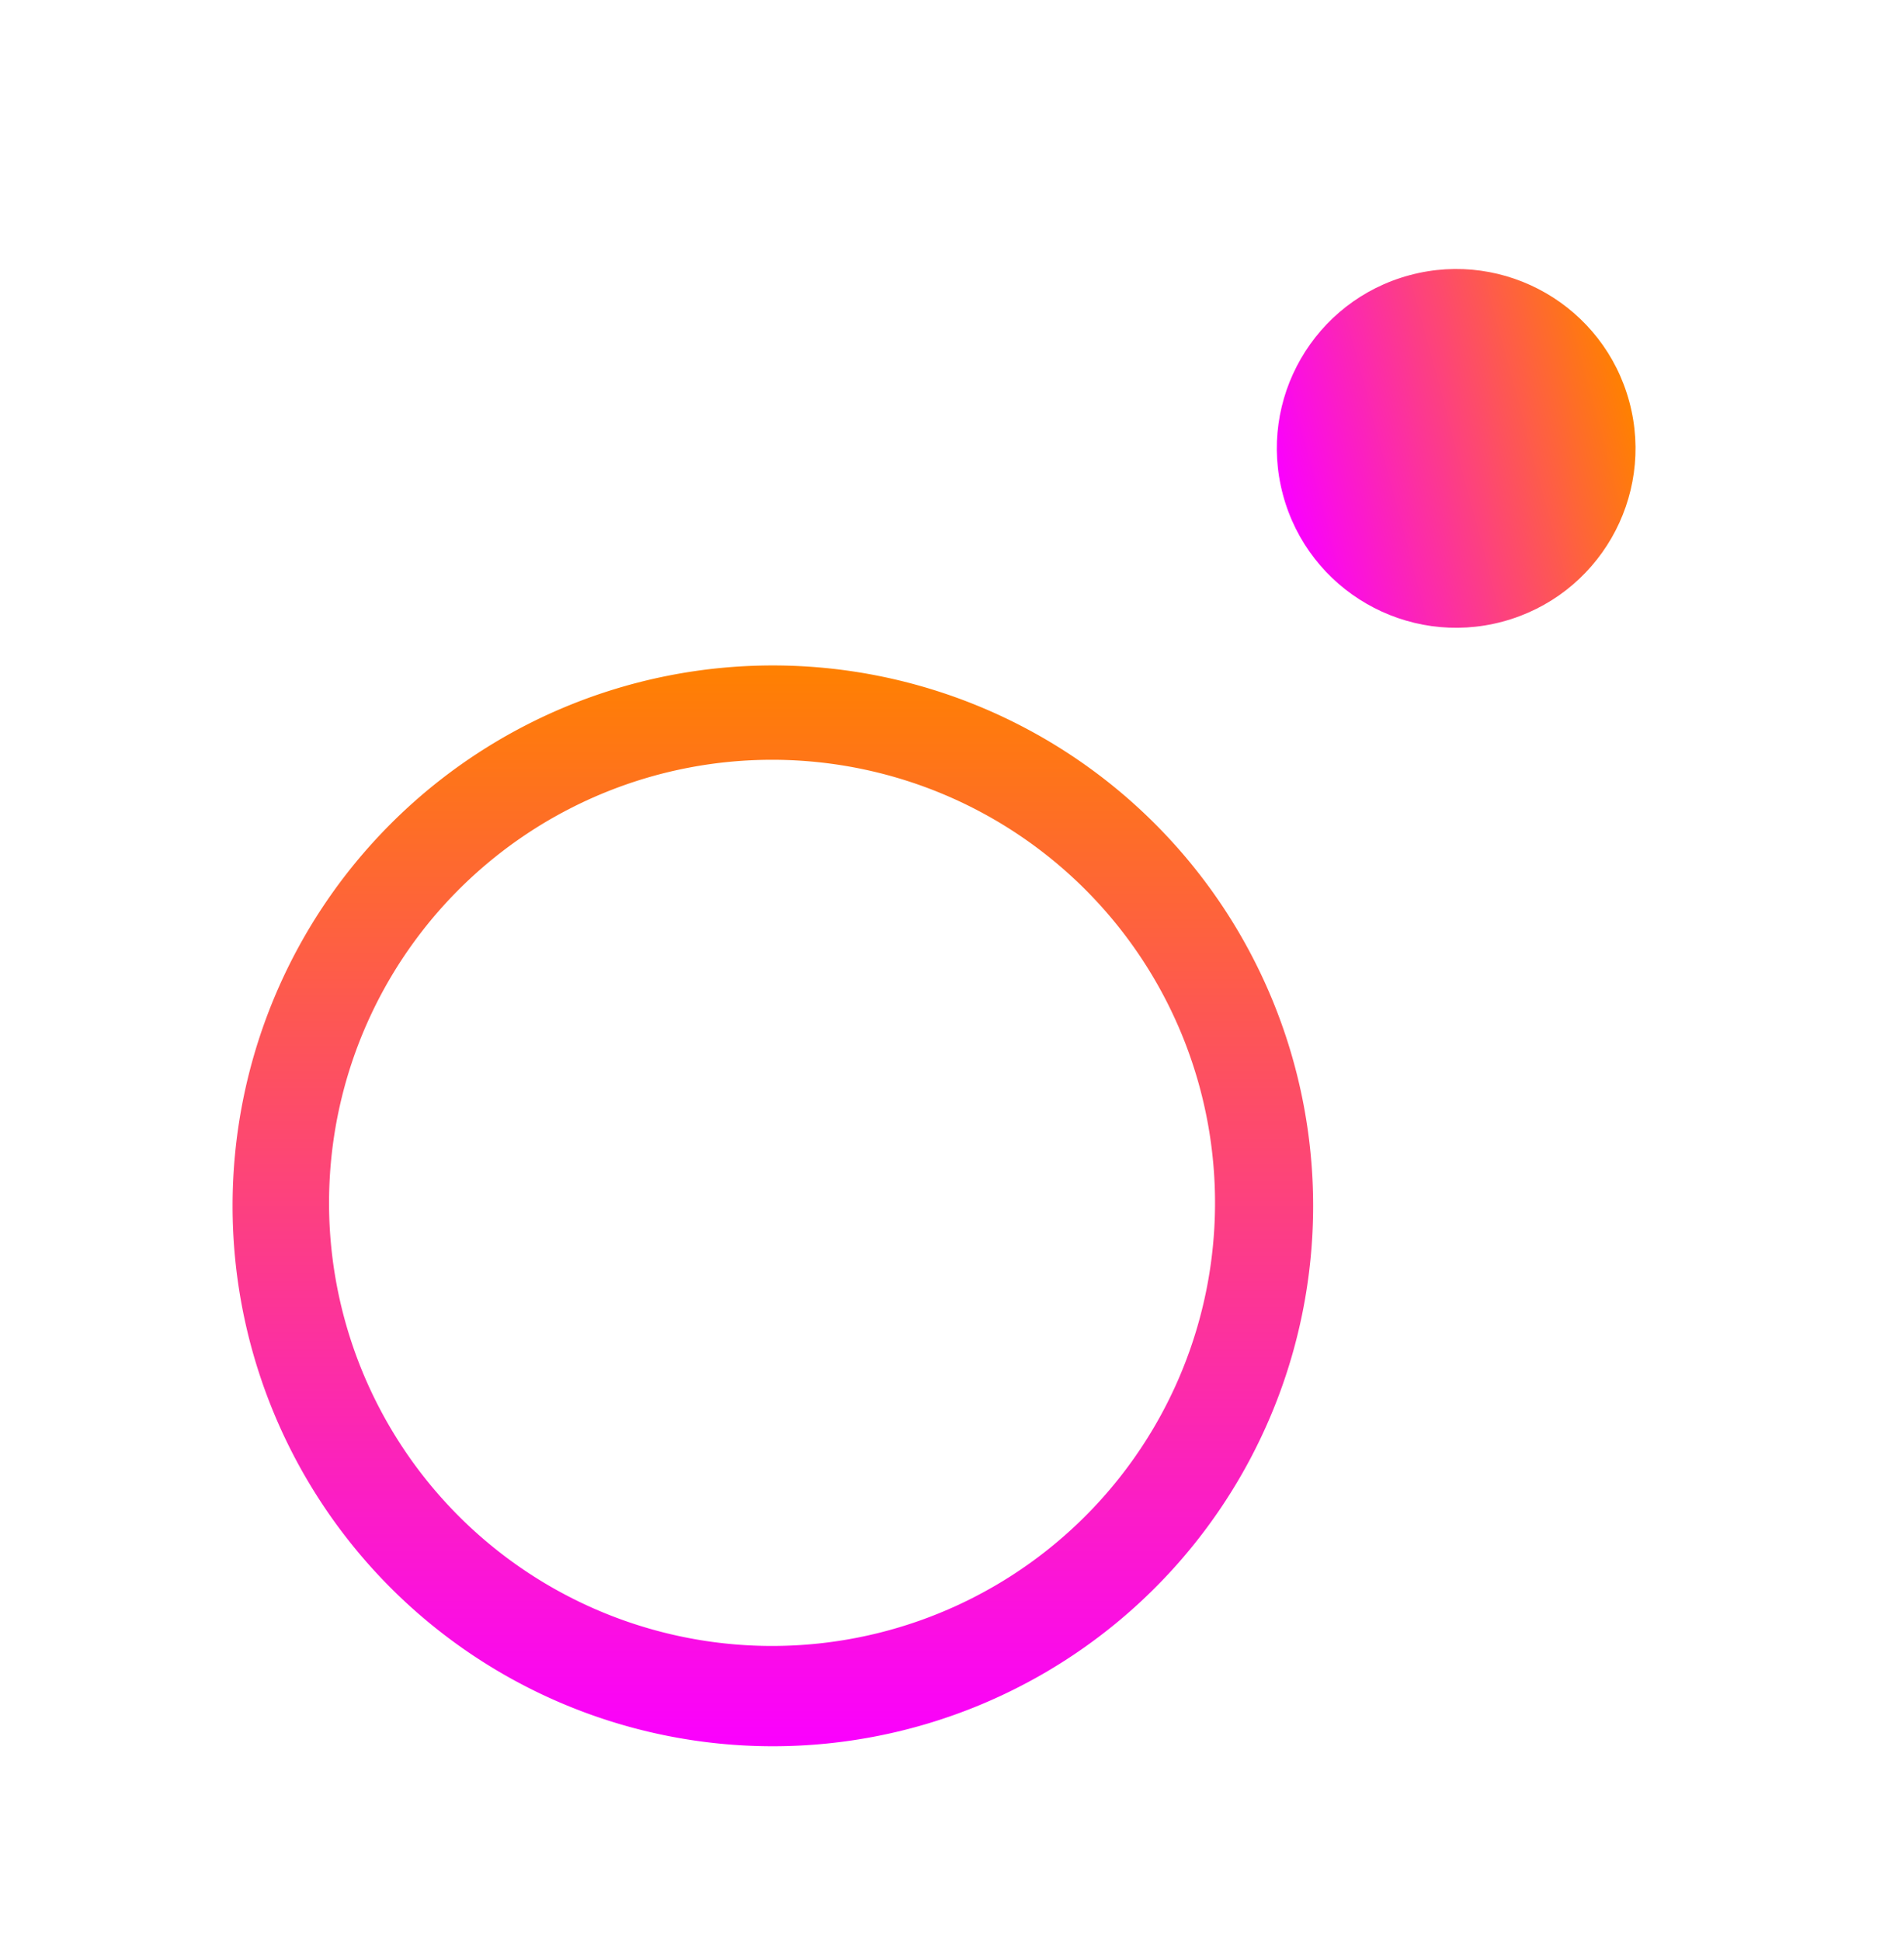
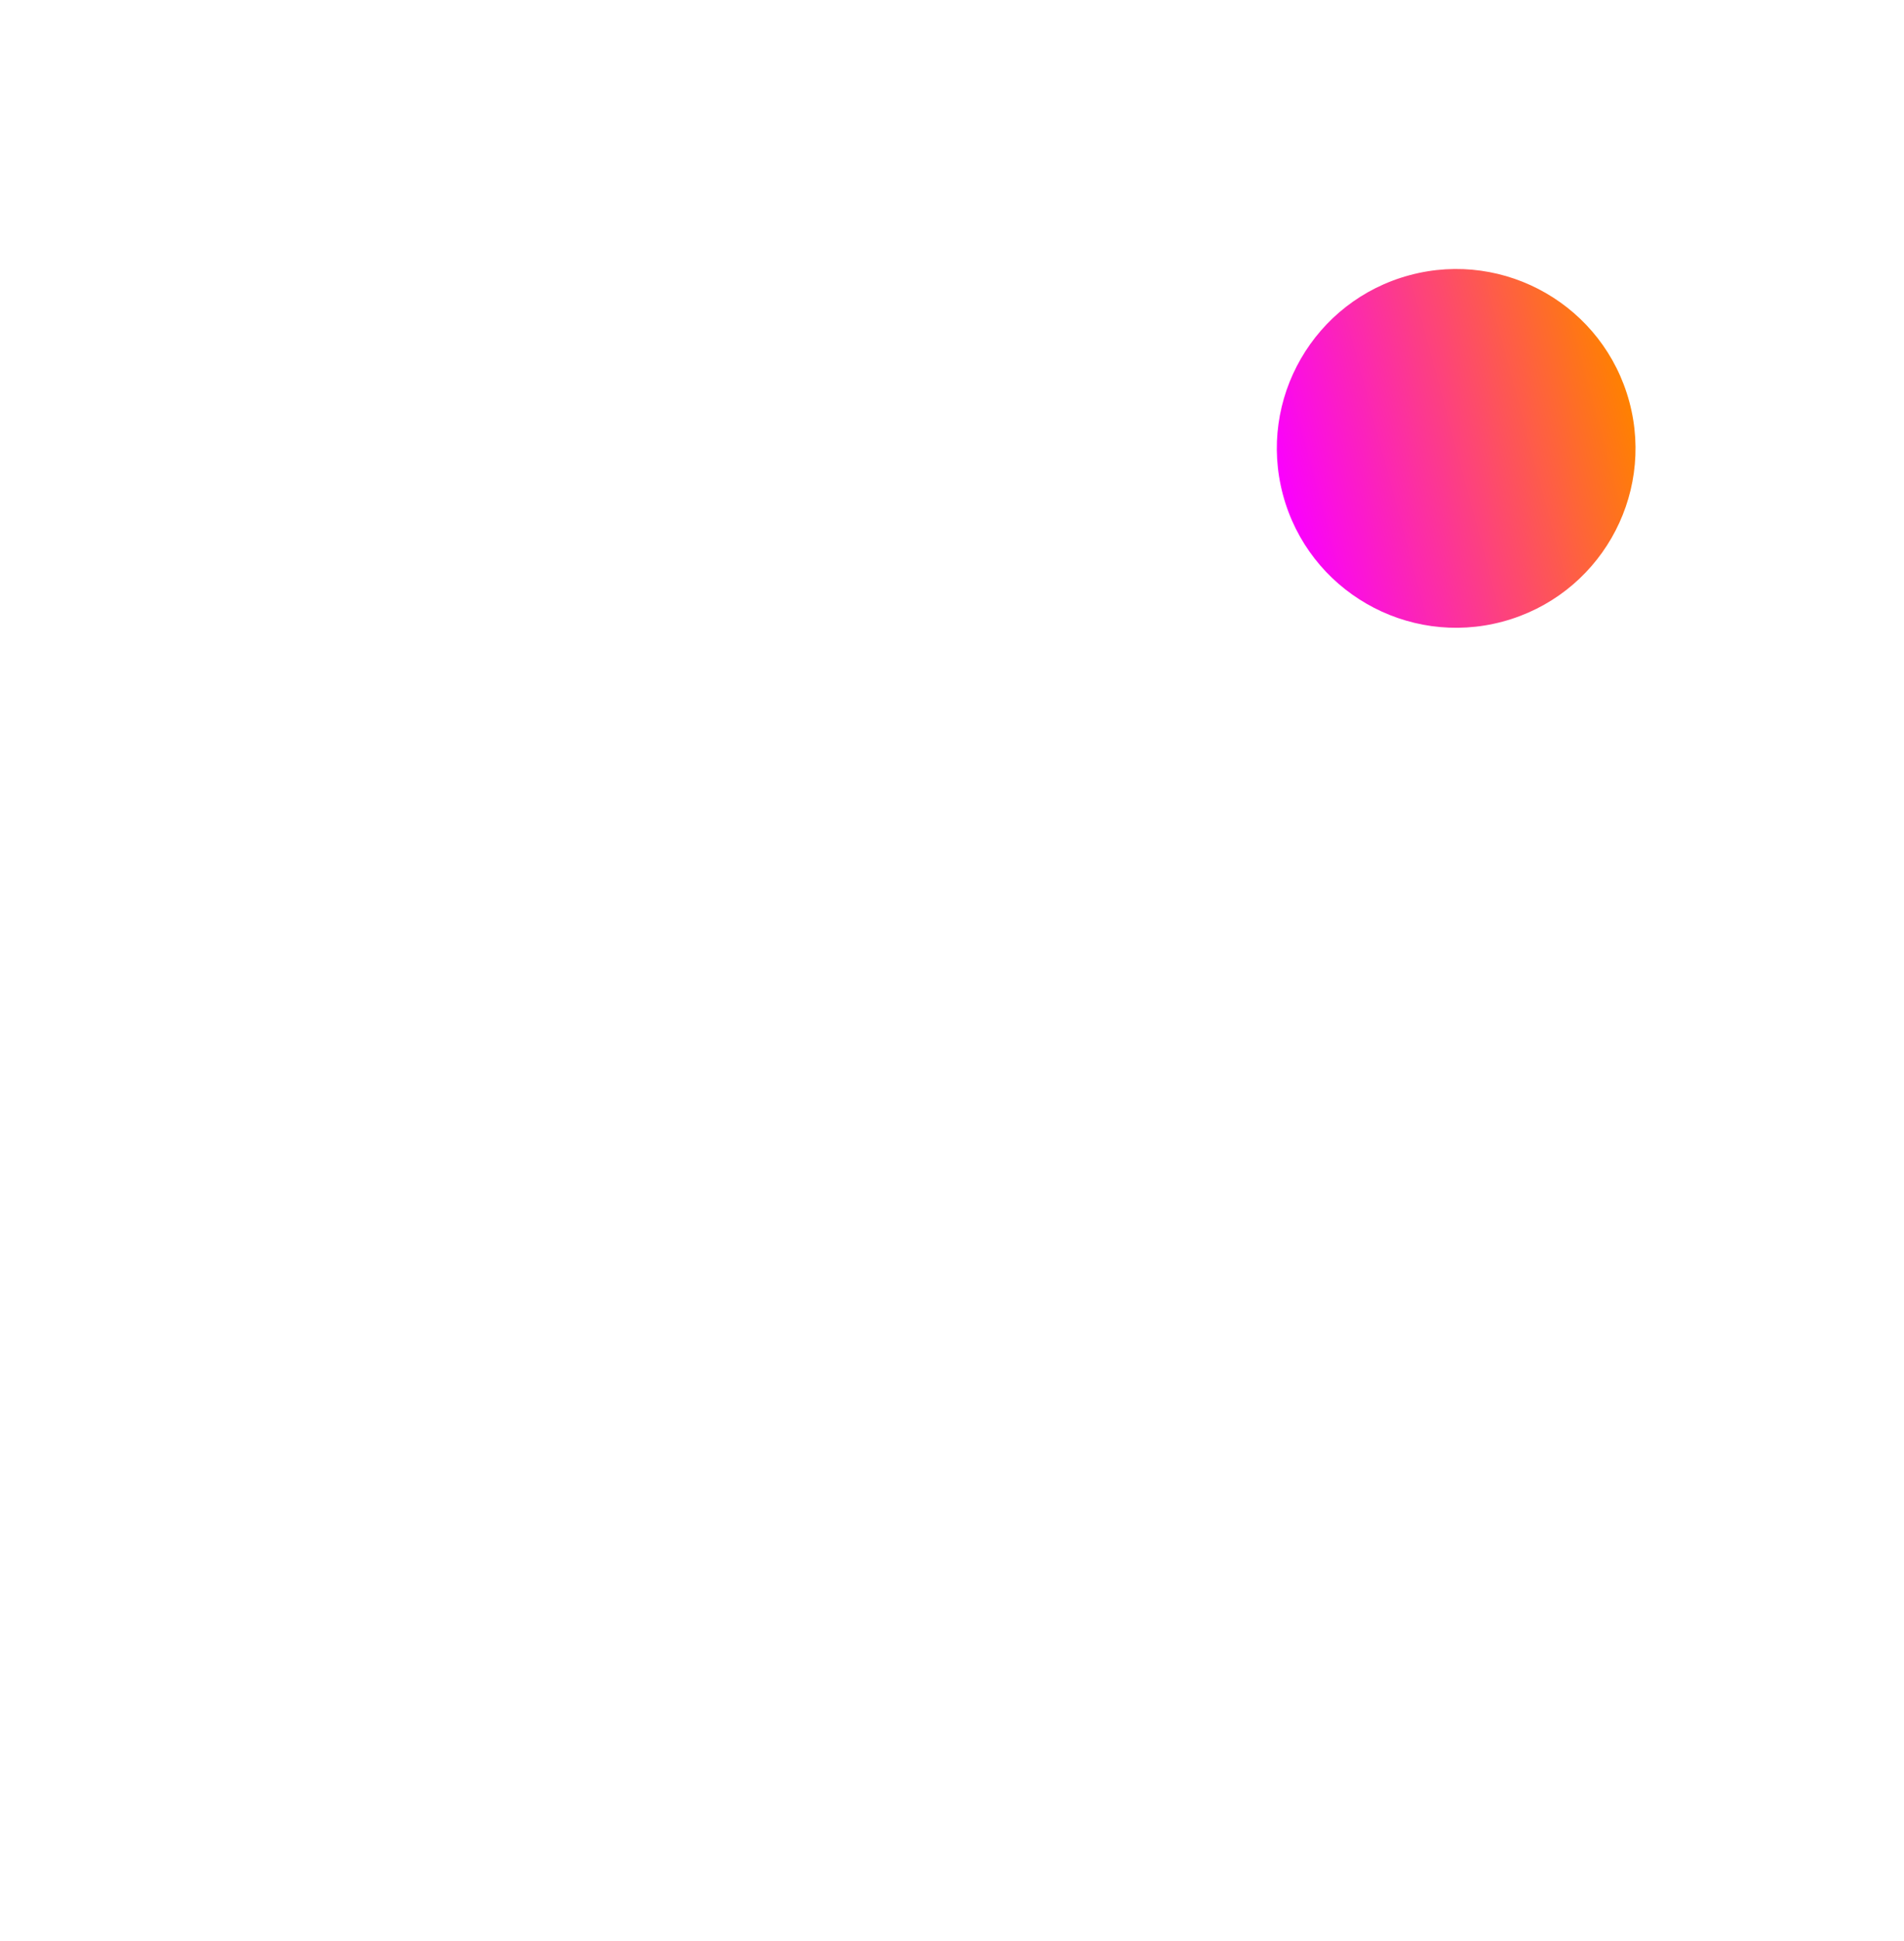
<svg xmlns="http://www.w3.org/2000/svg" width="424.683" height="432.903" viewBox="0 0 424.683 432.903">
  <defs>
    <style>.a{fill:url(#a);}.b{filter:url(#e);}.c{filter:url(#b);}</style>
    <linearGradient id="a" x1="0.5" x2="0.5" y2="1" gradientUnits="objectBoundingBox">
      <stop offset="0" stop-color="#ff8100" />
      <stop offset="1" stop-color="#fa00ff" />
    </linearGradient>
    <filter id="b" x="0" y="103.283" width="337.119" height="329.62" filterUnits="userSpaceOnUse">
      <feOffset dx="51" dy="38" input="SourceAlpha" />
      <feGaussianBlur stdDeviation="14.5" result="c" />
      <feFlood flood-opacity="0.161" />
      <feComposite operator="in" in2="c" />
      <feComposite in="SourceGraphic" />
    </filter>
    <filter id="e" x="225.126" y="0" width="199.557" height="199.557" filterUnits="userSpaceOnUse">
      <feOffset dx="18" dy="3" input="SourceAlpha" />
      <feGaussianBlur stdDeviation="17" result="f" />
      <feFlood flood-opacity="0.161" />
      <feComposite operator="in" in2="f" />
      <feComposite in="SourceGraphic" />
    </filter>
  </defs>
  <g transform="translate(89.293 -728.498)">
    <g class="c" transform="matrix(1, 0, 0, 1, -89.29, 728.5)">
-       <path class="a" d="M18335.613,720.846h-.006a120.508,120.508,0,1,1,.006,0Zm-.135-219.981a98.808,98.808,0,1,0,25.588,3.384A98.766,98.766,0,0,0,18335.479,500.865Z" transform="translate(-18214.23 -369.44)" />
-     </g>
+       </g>
    <g class="b" transform="matrix(1, 0, 0, 1, -89.29, 728.5)">
      <ellipse class="a" cx="39.827" cy="39.827" rx="39.827" ry="39.827" transform="matrix(0.26, 0.97, -0.97, 0.26, 335.07, 48)" />
    </g>
  </g>
</svg>